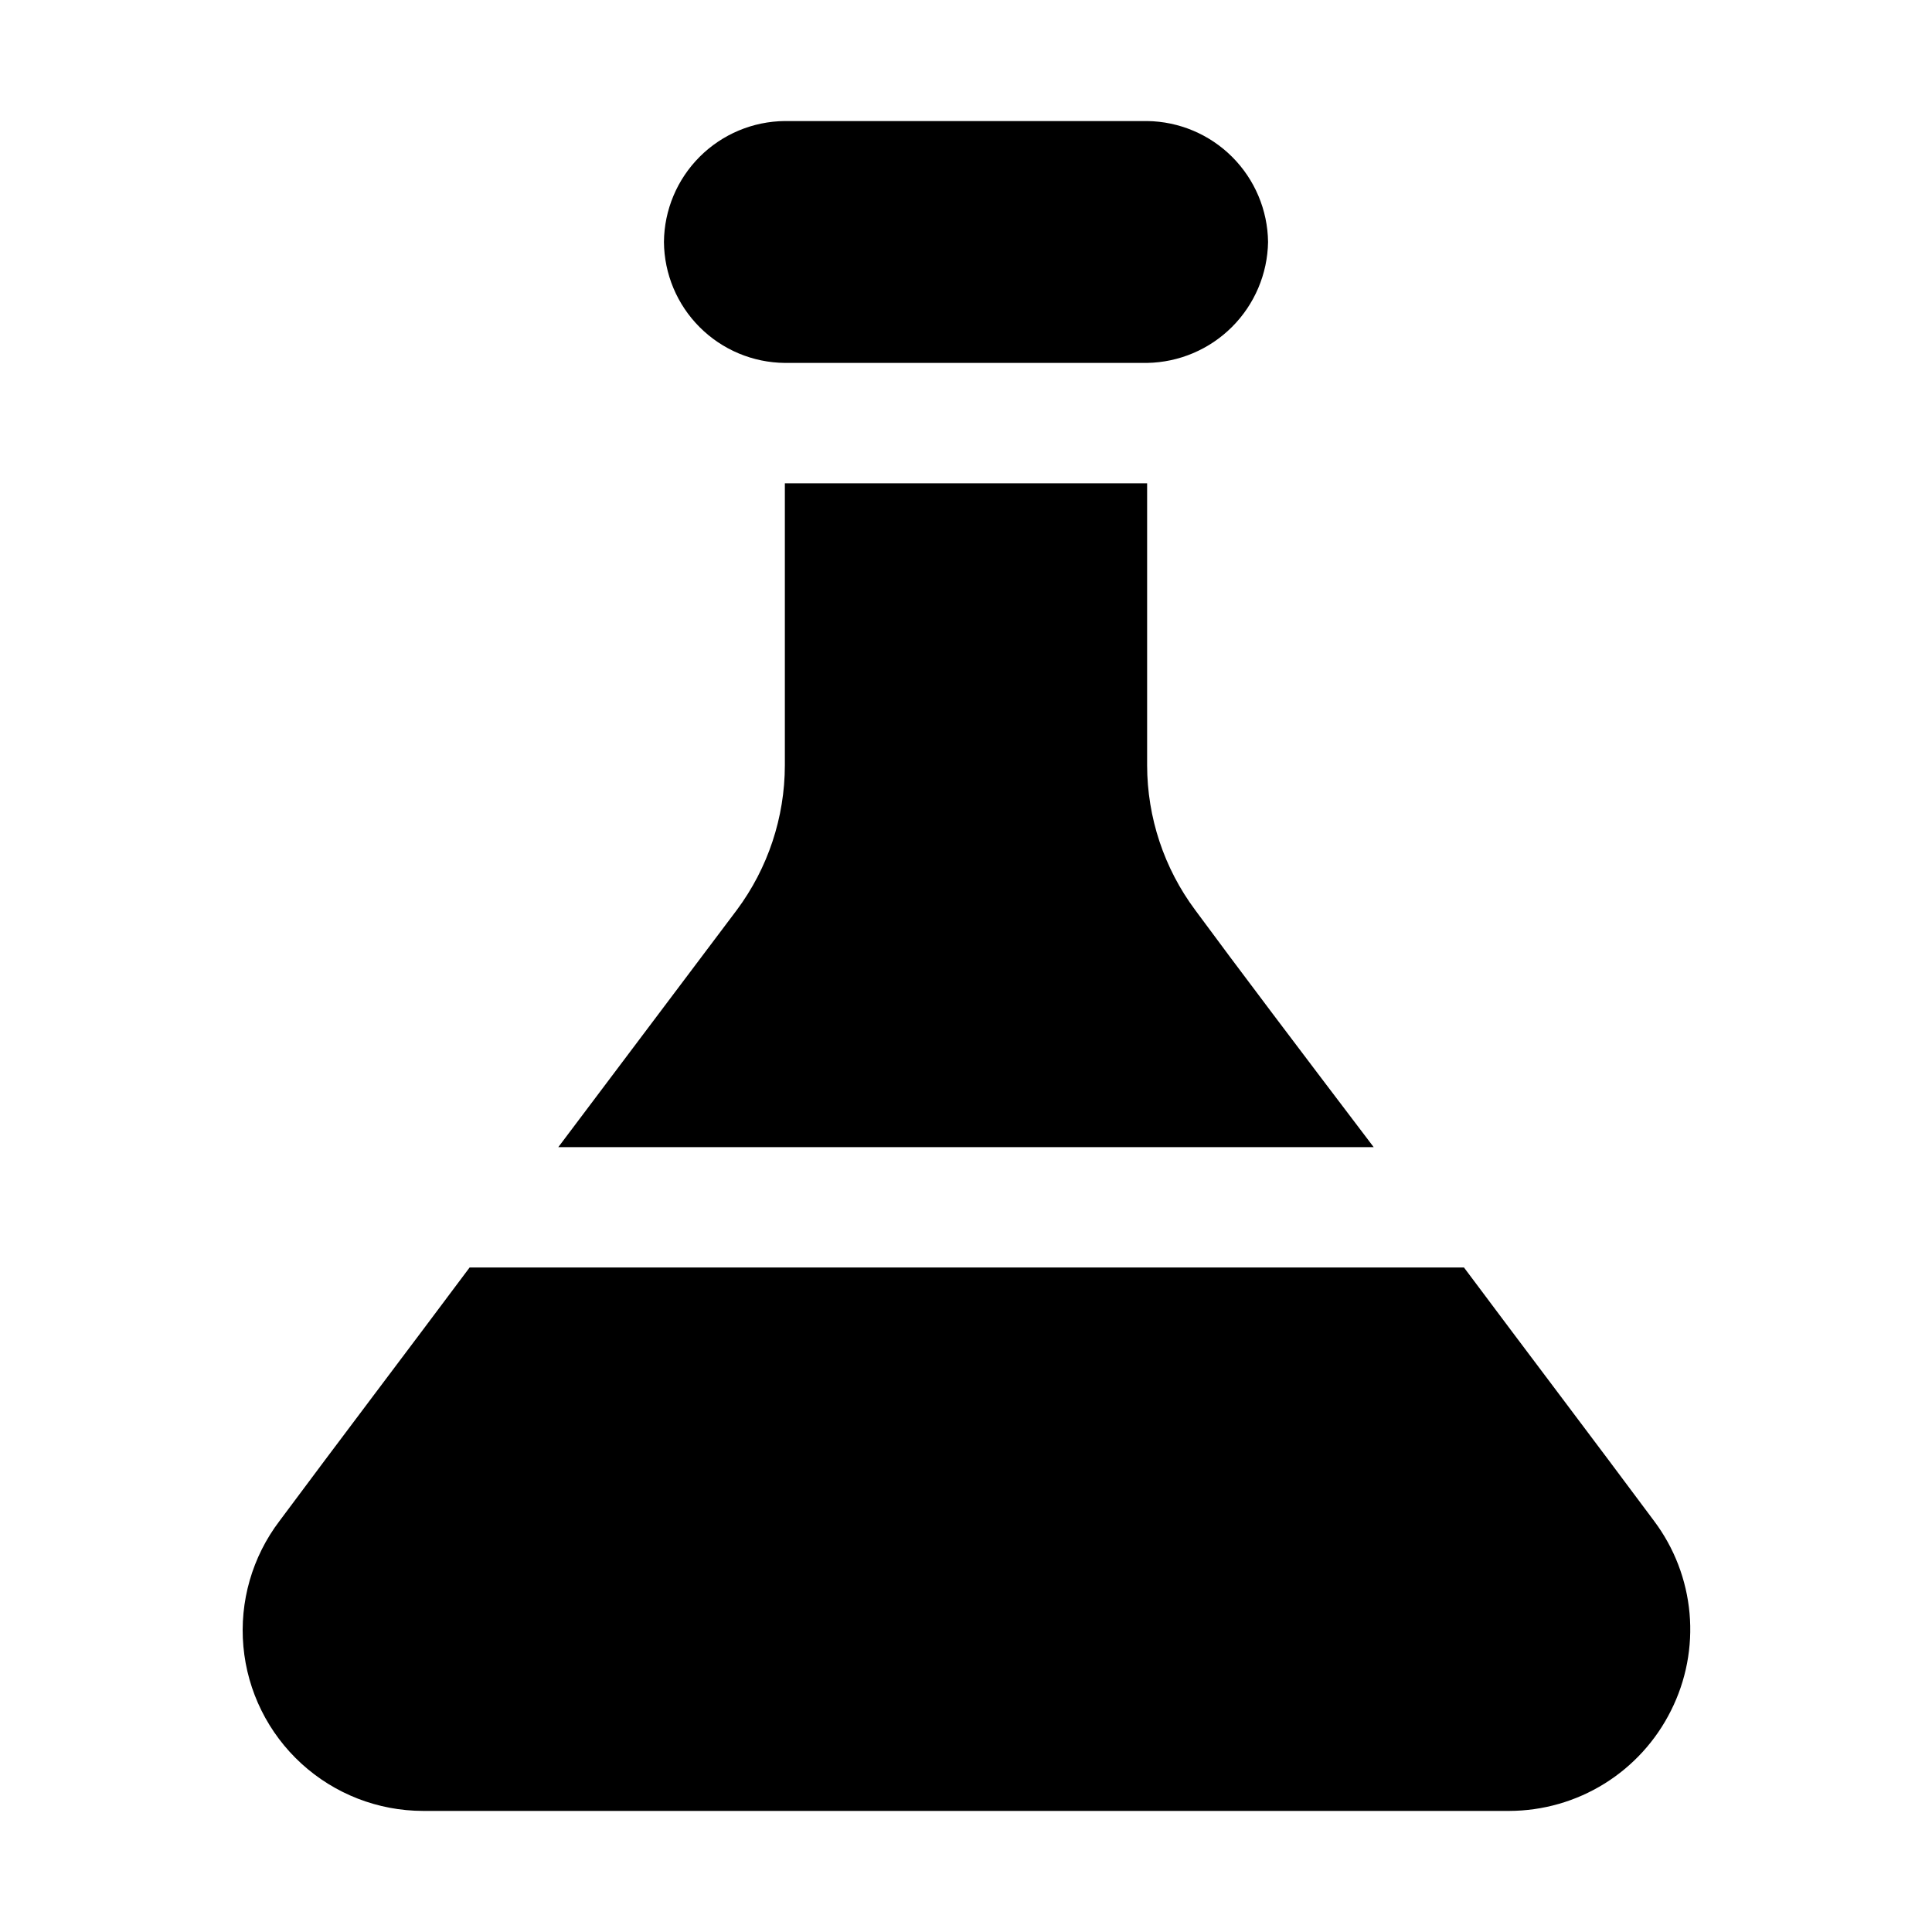
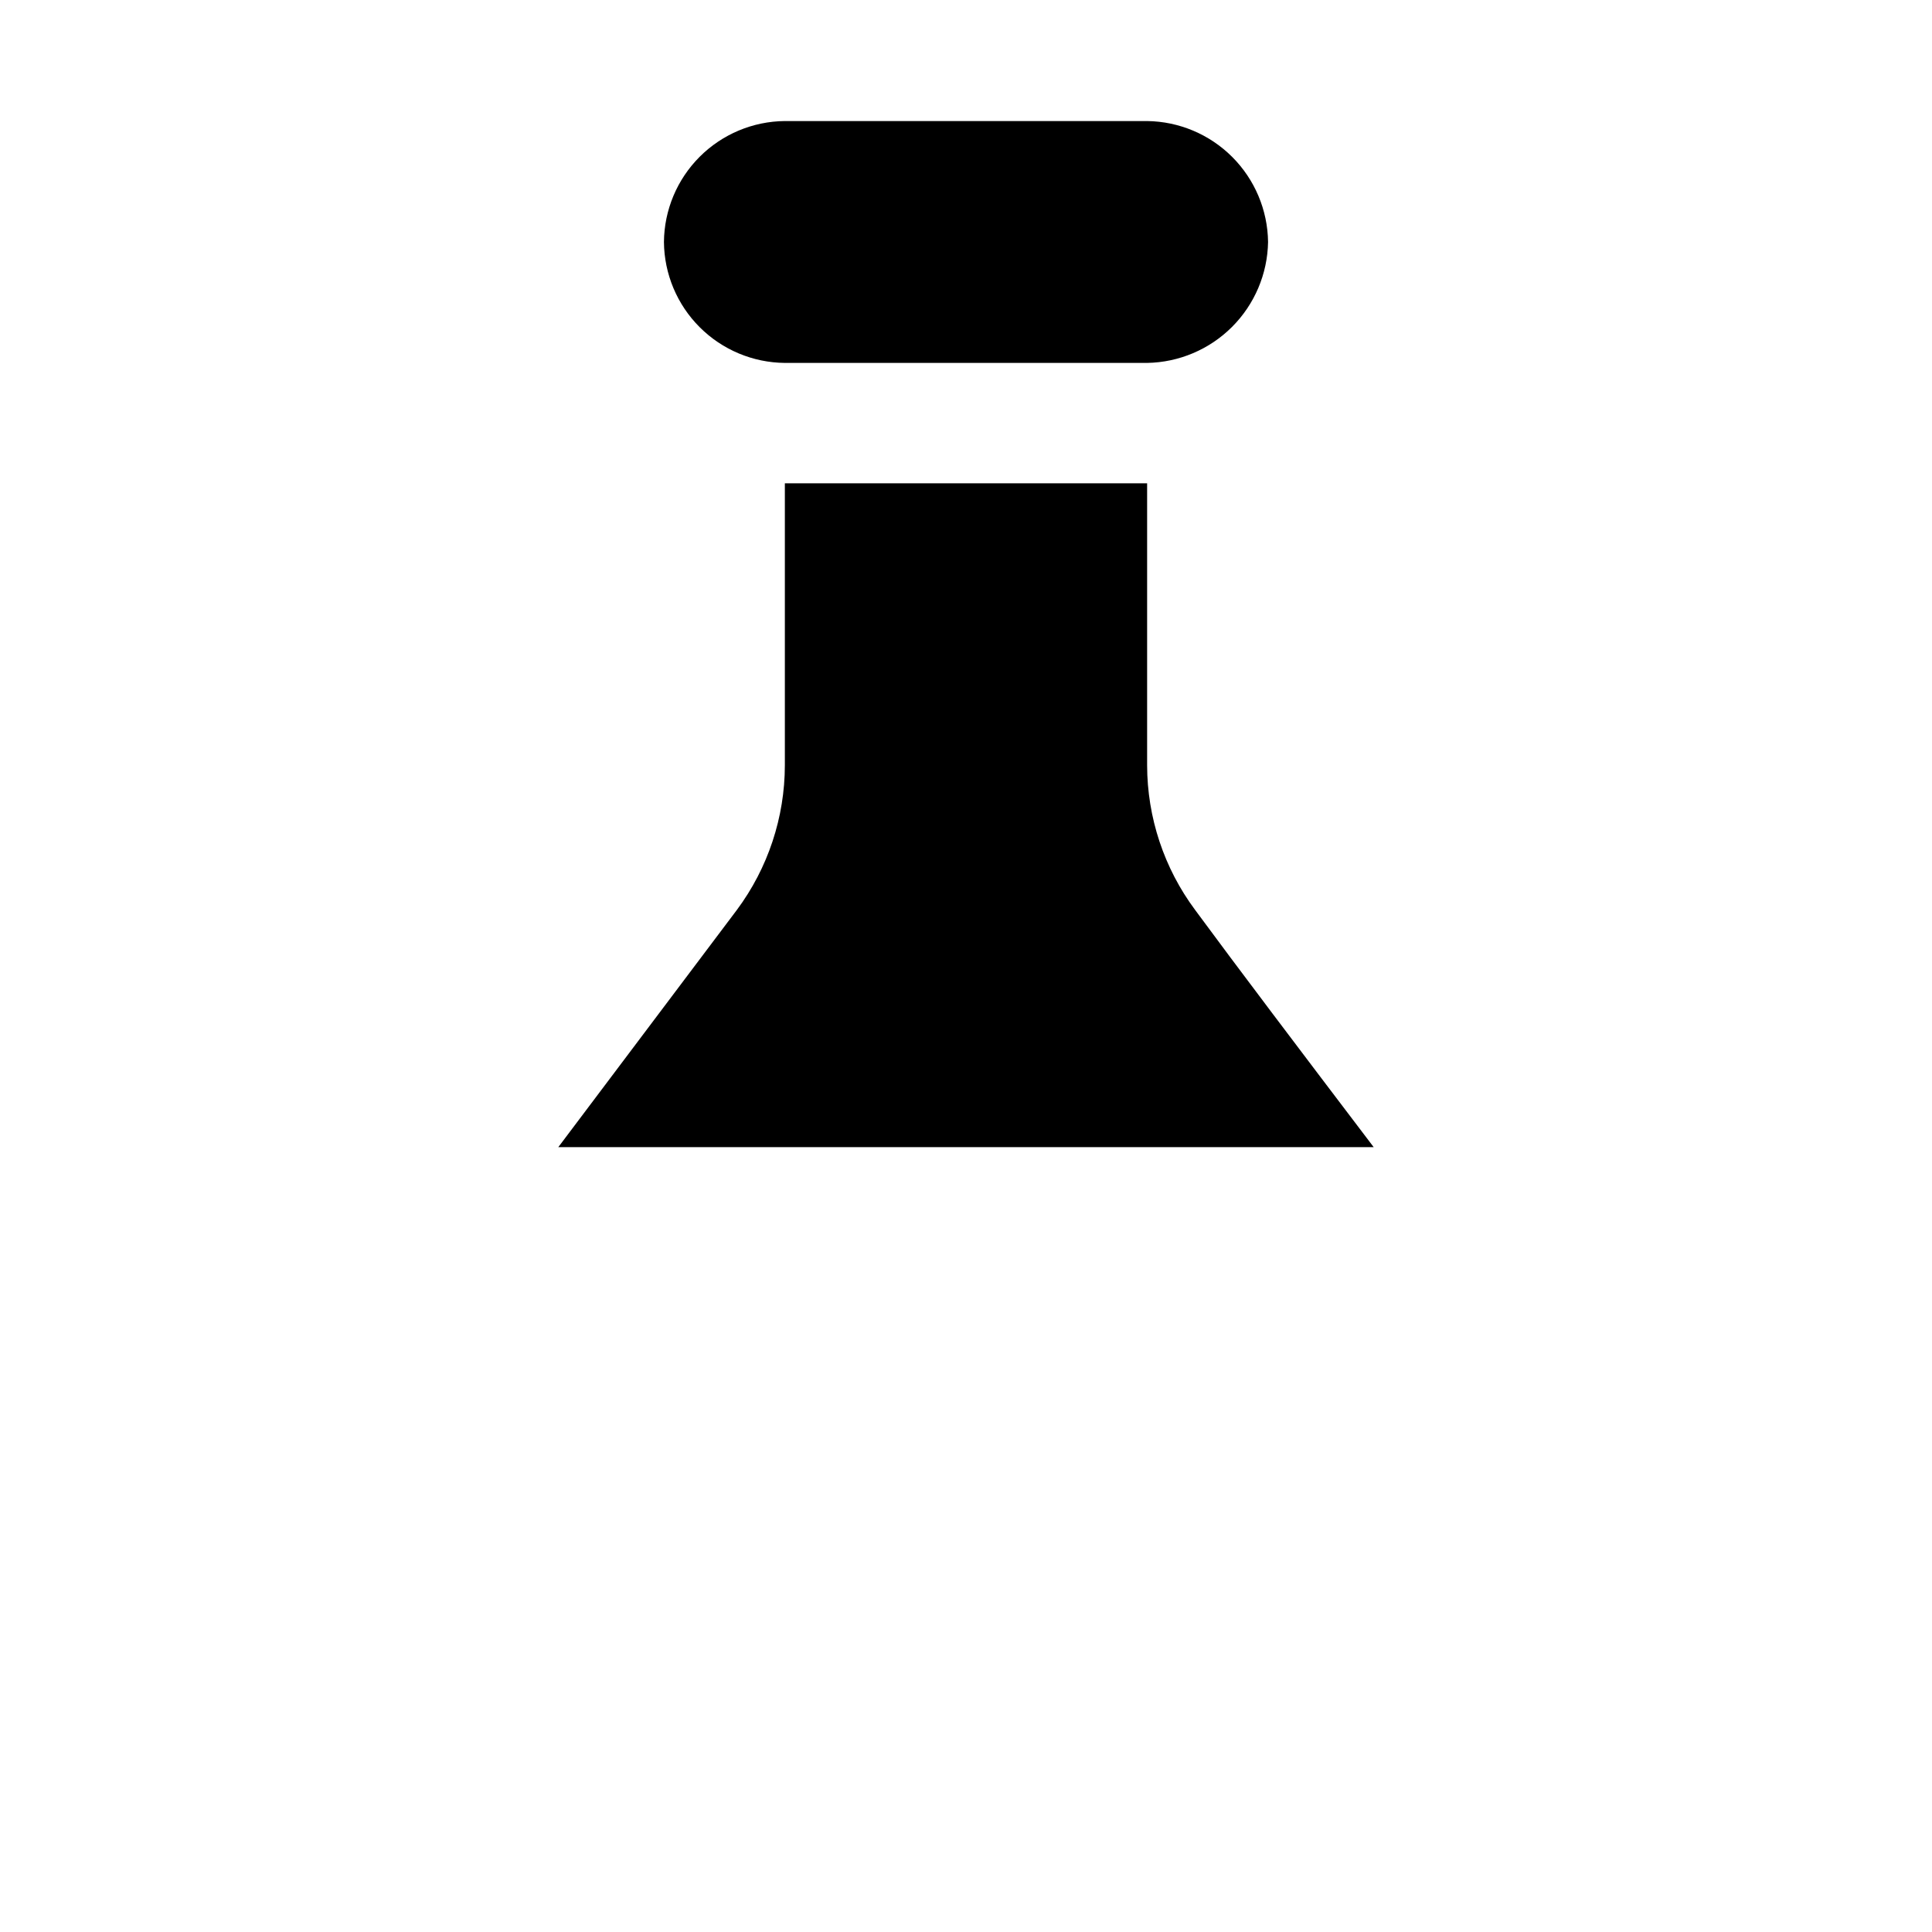
<svg xmlns="http://www.w3.org/2000/svg" fill="#000000" width="800px" height="800px" version="1.1" viewBox="144 144 512 512">
  <g fill-rule="evenodd">
    <path d="m508.04 448h-216.08l47.301-62.836c8.25-11.082 12.715-24.527 12.734-38.344v-74.734h96.004v74.734c0.02 13.816 4.484 27.262 12.734 38.344 10.918 14.836 27.852 37.227 47.305 62.836z" />
-     <path d="m586.83 597.32c-3.973 7.965-10.078 14.672-17.641 19.367-7.562 4.695-16.281 7.195-25.184 7.223h-287.87c-11.945-0.008-23.453-4.481-32.266-12.543-8.812-8.059-14.297-19.125-15.367-31.02-1.074-11.895 2.34-23.762 9.566-33.27 15.812-21.273 33.449-44.504 50.383-67.176l263.52 0.004c16.934 22.672 34.566 45.902 50.383 67.176l-0.004-0.004c5.352 7.129 8.605 15.605 9.398 24.484 0.789 8.875-0.914 17.797-4.918 25.758z" />
    <path d="m480.05 208.13c-0.141 8.453-3.566 16.52-9.543 22.5-5.981 5.981-14.051 9.402-22.504 9.547h-96.004c-8.477-0.074-16.586-3.473-22.578-9.469-5.996-5.992-9.395-14.102-9.469-22.578 0.074-8.48 3.473-16.586 9.469-22.582 5.992-5.996 14.102-9.395 22.578-9.469h96.004c8.465 0.109 16.555 3.519 22.543 9.508 5.984 5.988 9.398 14.074 9.504 22.543z" />
  </g>
</svg>